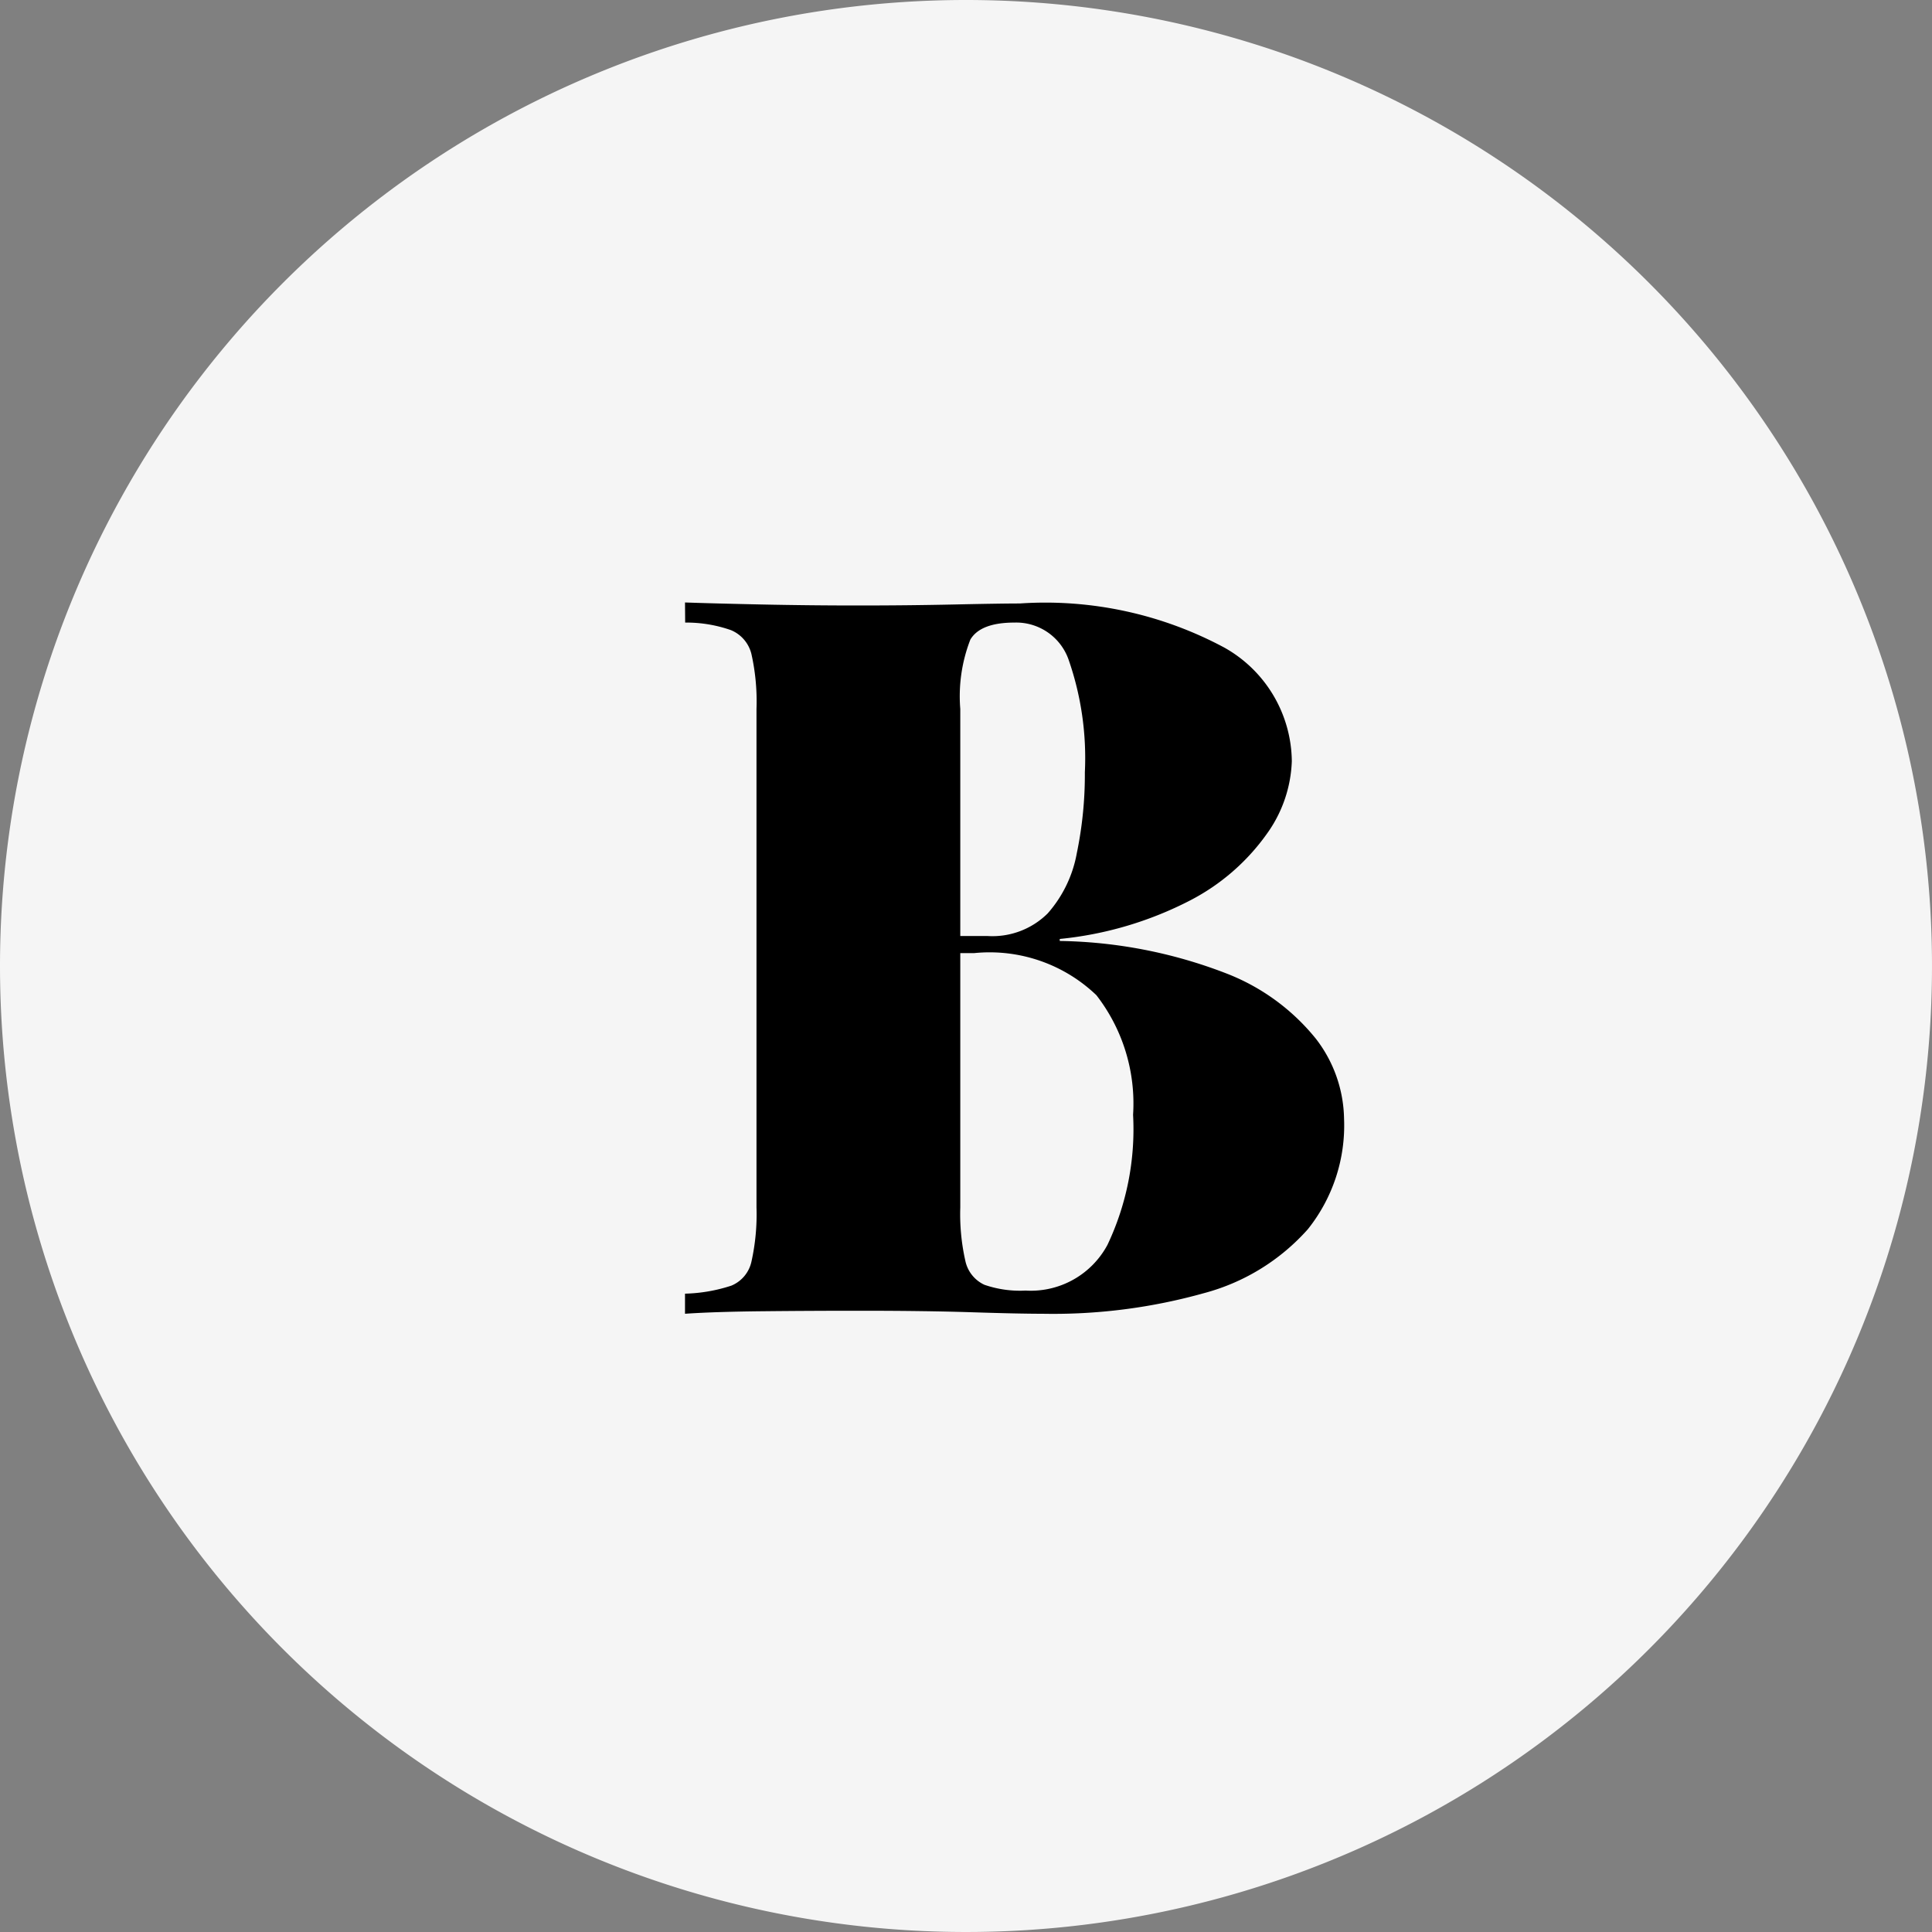
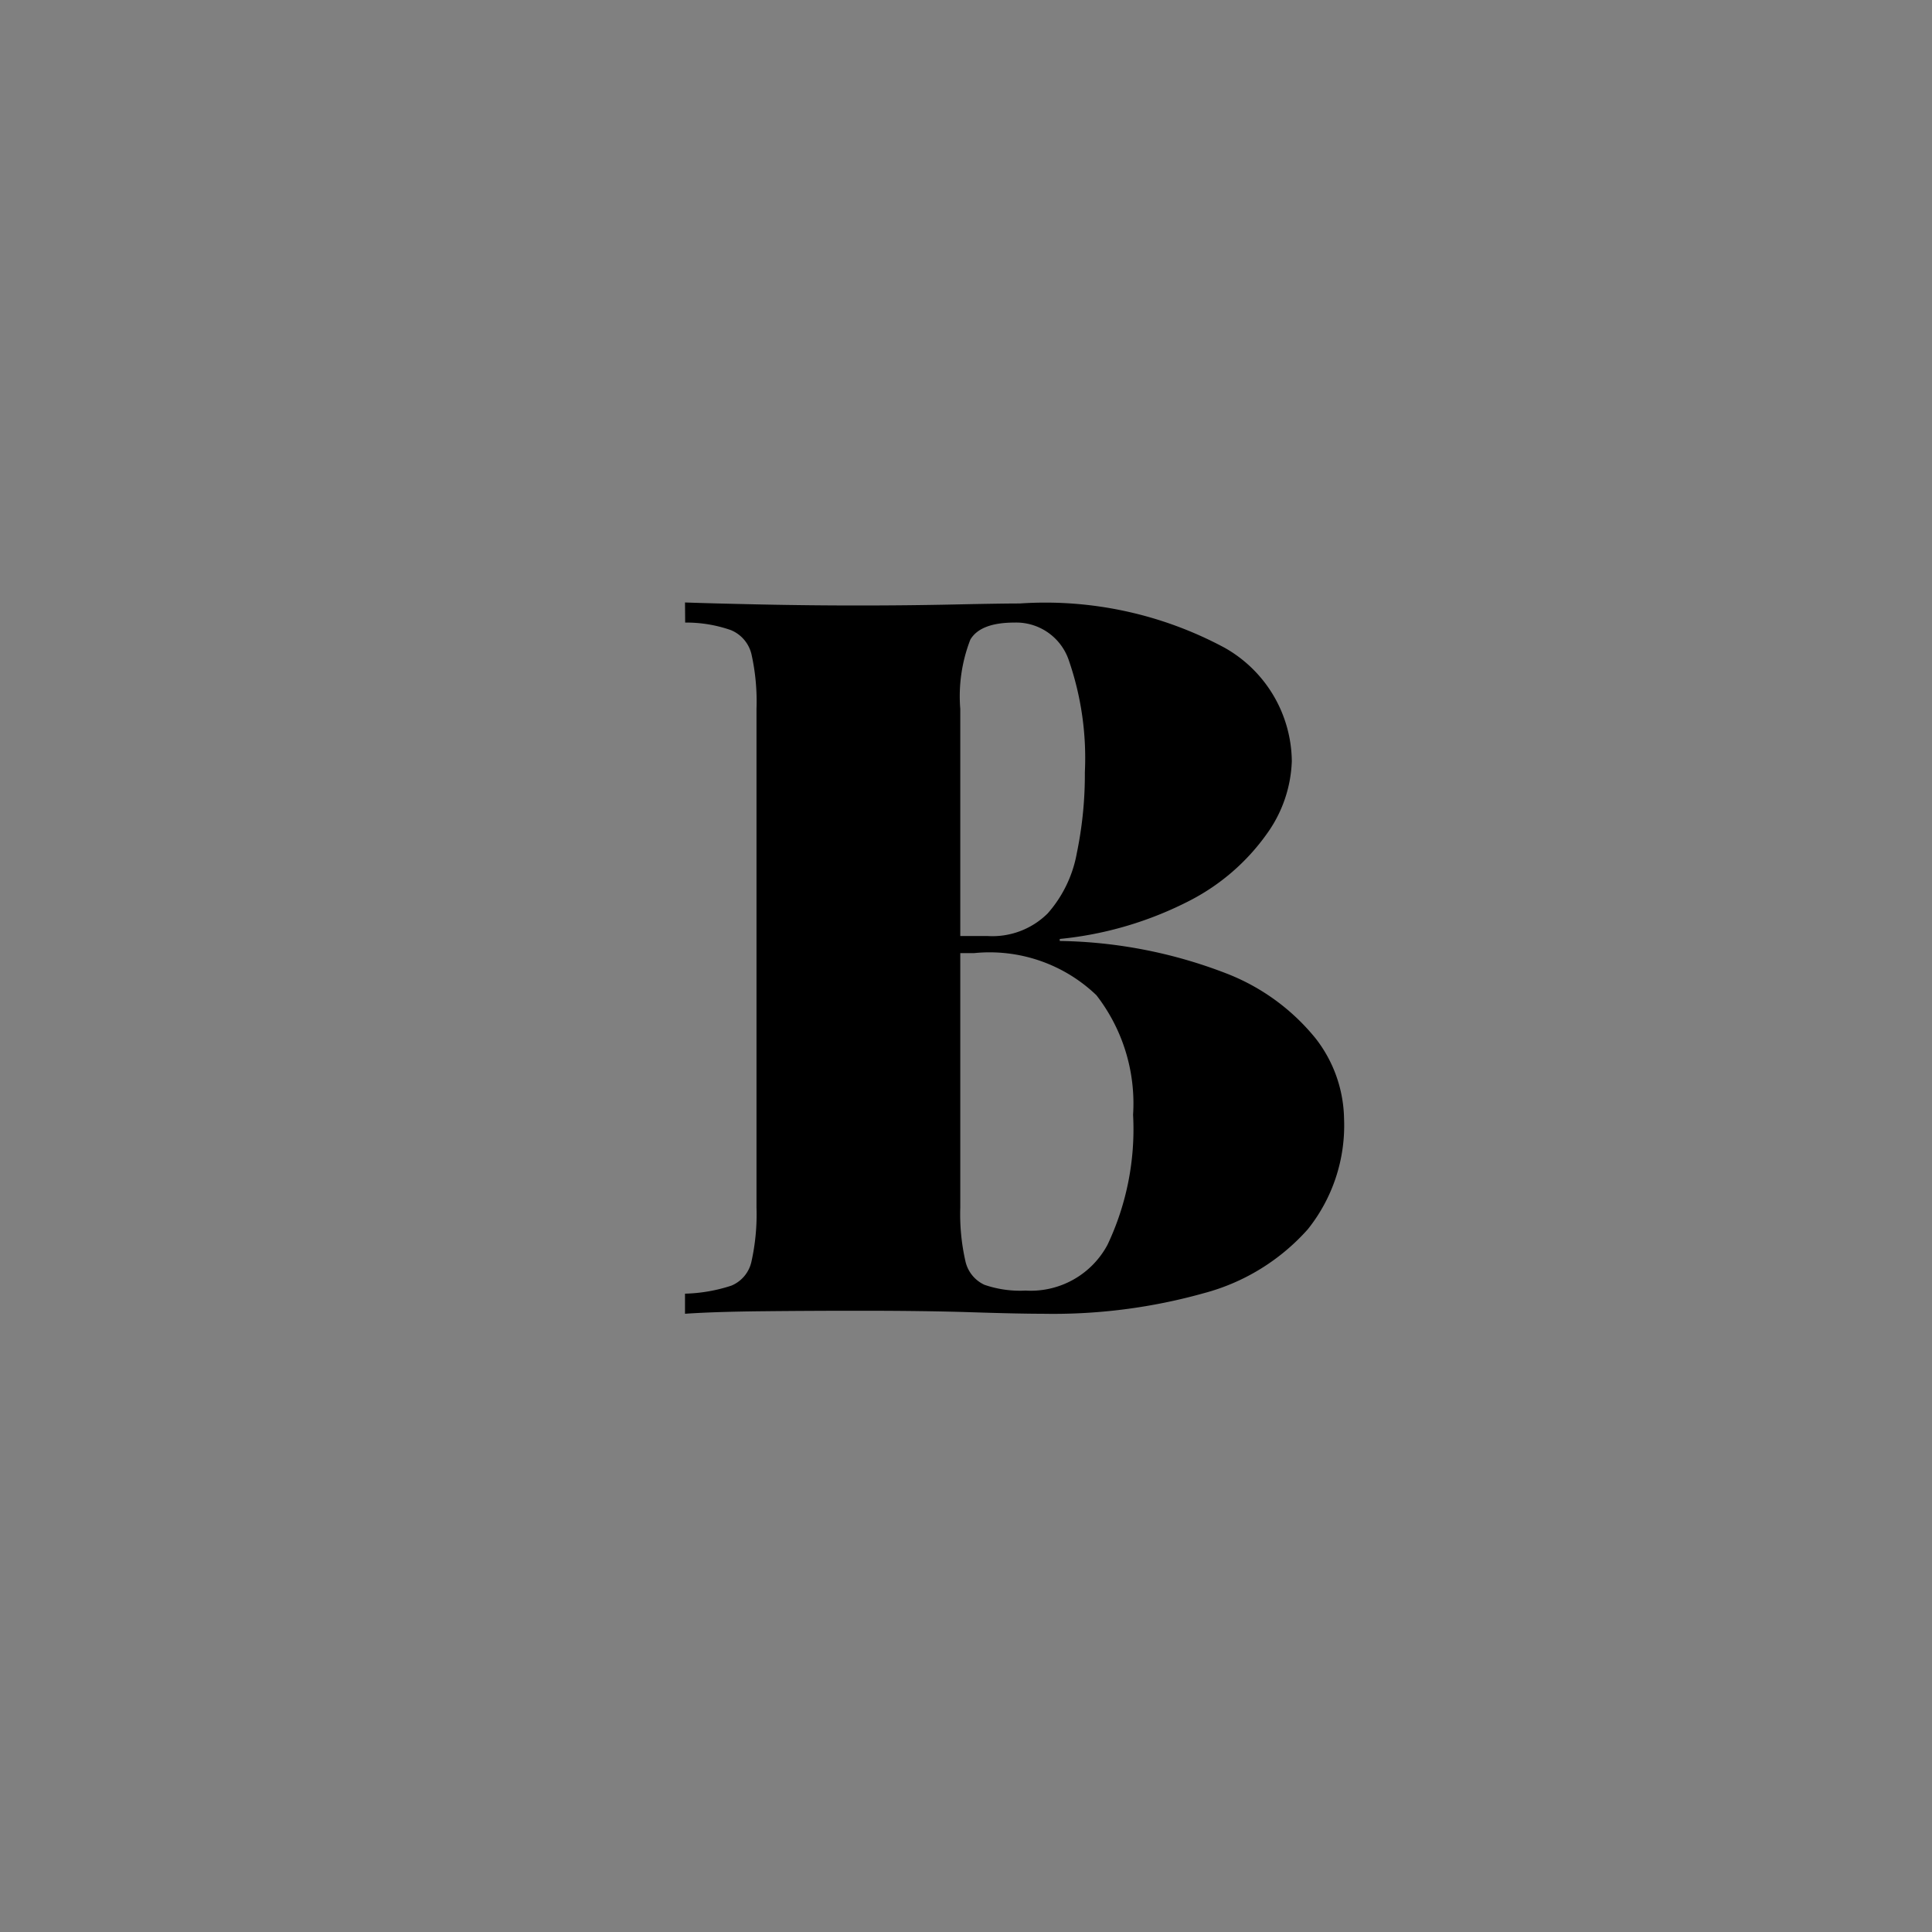
<svg xmlns="http://www.w3.org/2000/svg" width="50" height="50" viewBox="0 0 50 50">
  <rect x="0" y="0" width="50" height="50" fill="#808080" stroke="none" />
  <g id="btn03" transform="translate(-5188 -649)">
-     <path id="路径_403" data-name="路径 403" d="M25,0A25,25,0,1,1,0,25,25,25,0,0,1,25,0Z" transform="translate(5188 649)" fill="#f5f5f5" />
    <path id="路径_665" data-name="路径 665" d="M.728-18.408q.754.026,1.989.052T5.2-18.33q1.3,0,2.5-.026t1.69-.026a9.8,9.8,0,0,1,5.3,1.144A3.41,3.41,0,0,1,16.432-14.3a3.41,3.41,0,0,1-.65,1.885A5.577,5.577,0,0,1,13.806-10.7a9.328,9.328,0,0,1-3.38,1v.052a12.444,12.444,0,0,1,4.29.832,5.546,5.546,0,0,1,2.34,1.7,3.473,3.473,0,0,1,.728,2.067,4.3,4.3,0,0,1-.936,2.86A5.473,5.473,0,0,1,14.157-.533,14.449,14.449,0,0,1,9.984,0Q9.36,0,8.151-.039t-2.9-.039q-1.3,0-2.535.013T.728,0V-.52a4.153,4.153,0,0,0,1.2-.208.874.874,0,0,0,.52-.624,5.633,5.633,0,0,0,.13-1.4v-12.9a5.61,5.61,0,0,0-.13-1.417.9.9,0,0,0-.533-.624,3.5,3.5,0,0,0-1.183-.195Zm8.528.52q-.884,0-1.144.442a4.05,4.05,0,0,0-.26,1.794v12.9a5.492,5.492,0,0,0,.13,1.378.884.884,0,0,0,.494.624A2.821,2.821,0,0,0,9.542-.6a2.251,2.251,0,0,0,2.119-1.183,6.978,6.978,0,0,0,.663-3.367,4.572,4.572,0,0,0-.949-3.094A3.994,3.994,0,0,0,8.216-9.334h-1.9s0-.074,0-.221,0-.221,0-.221H8.554a2.029,2.029,0,0,0,1.56-.585,3.215,3.215,0,0,0,.754-1.56,10.023,10.023,0,0,0,.208-2.093,7.741,7.741,0,0,0-.416-2.9A1.436,1.436,0,0,0,9.256-17.888Z" transform="translate(5205 683)" />
  </g>
</svg>